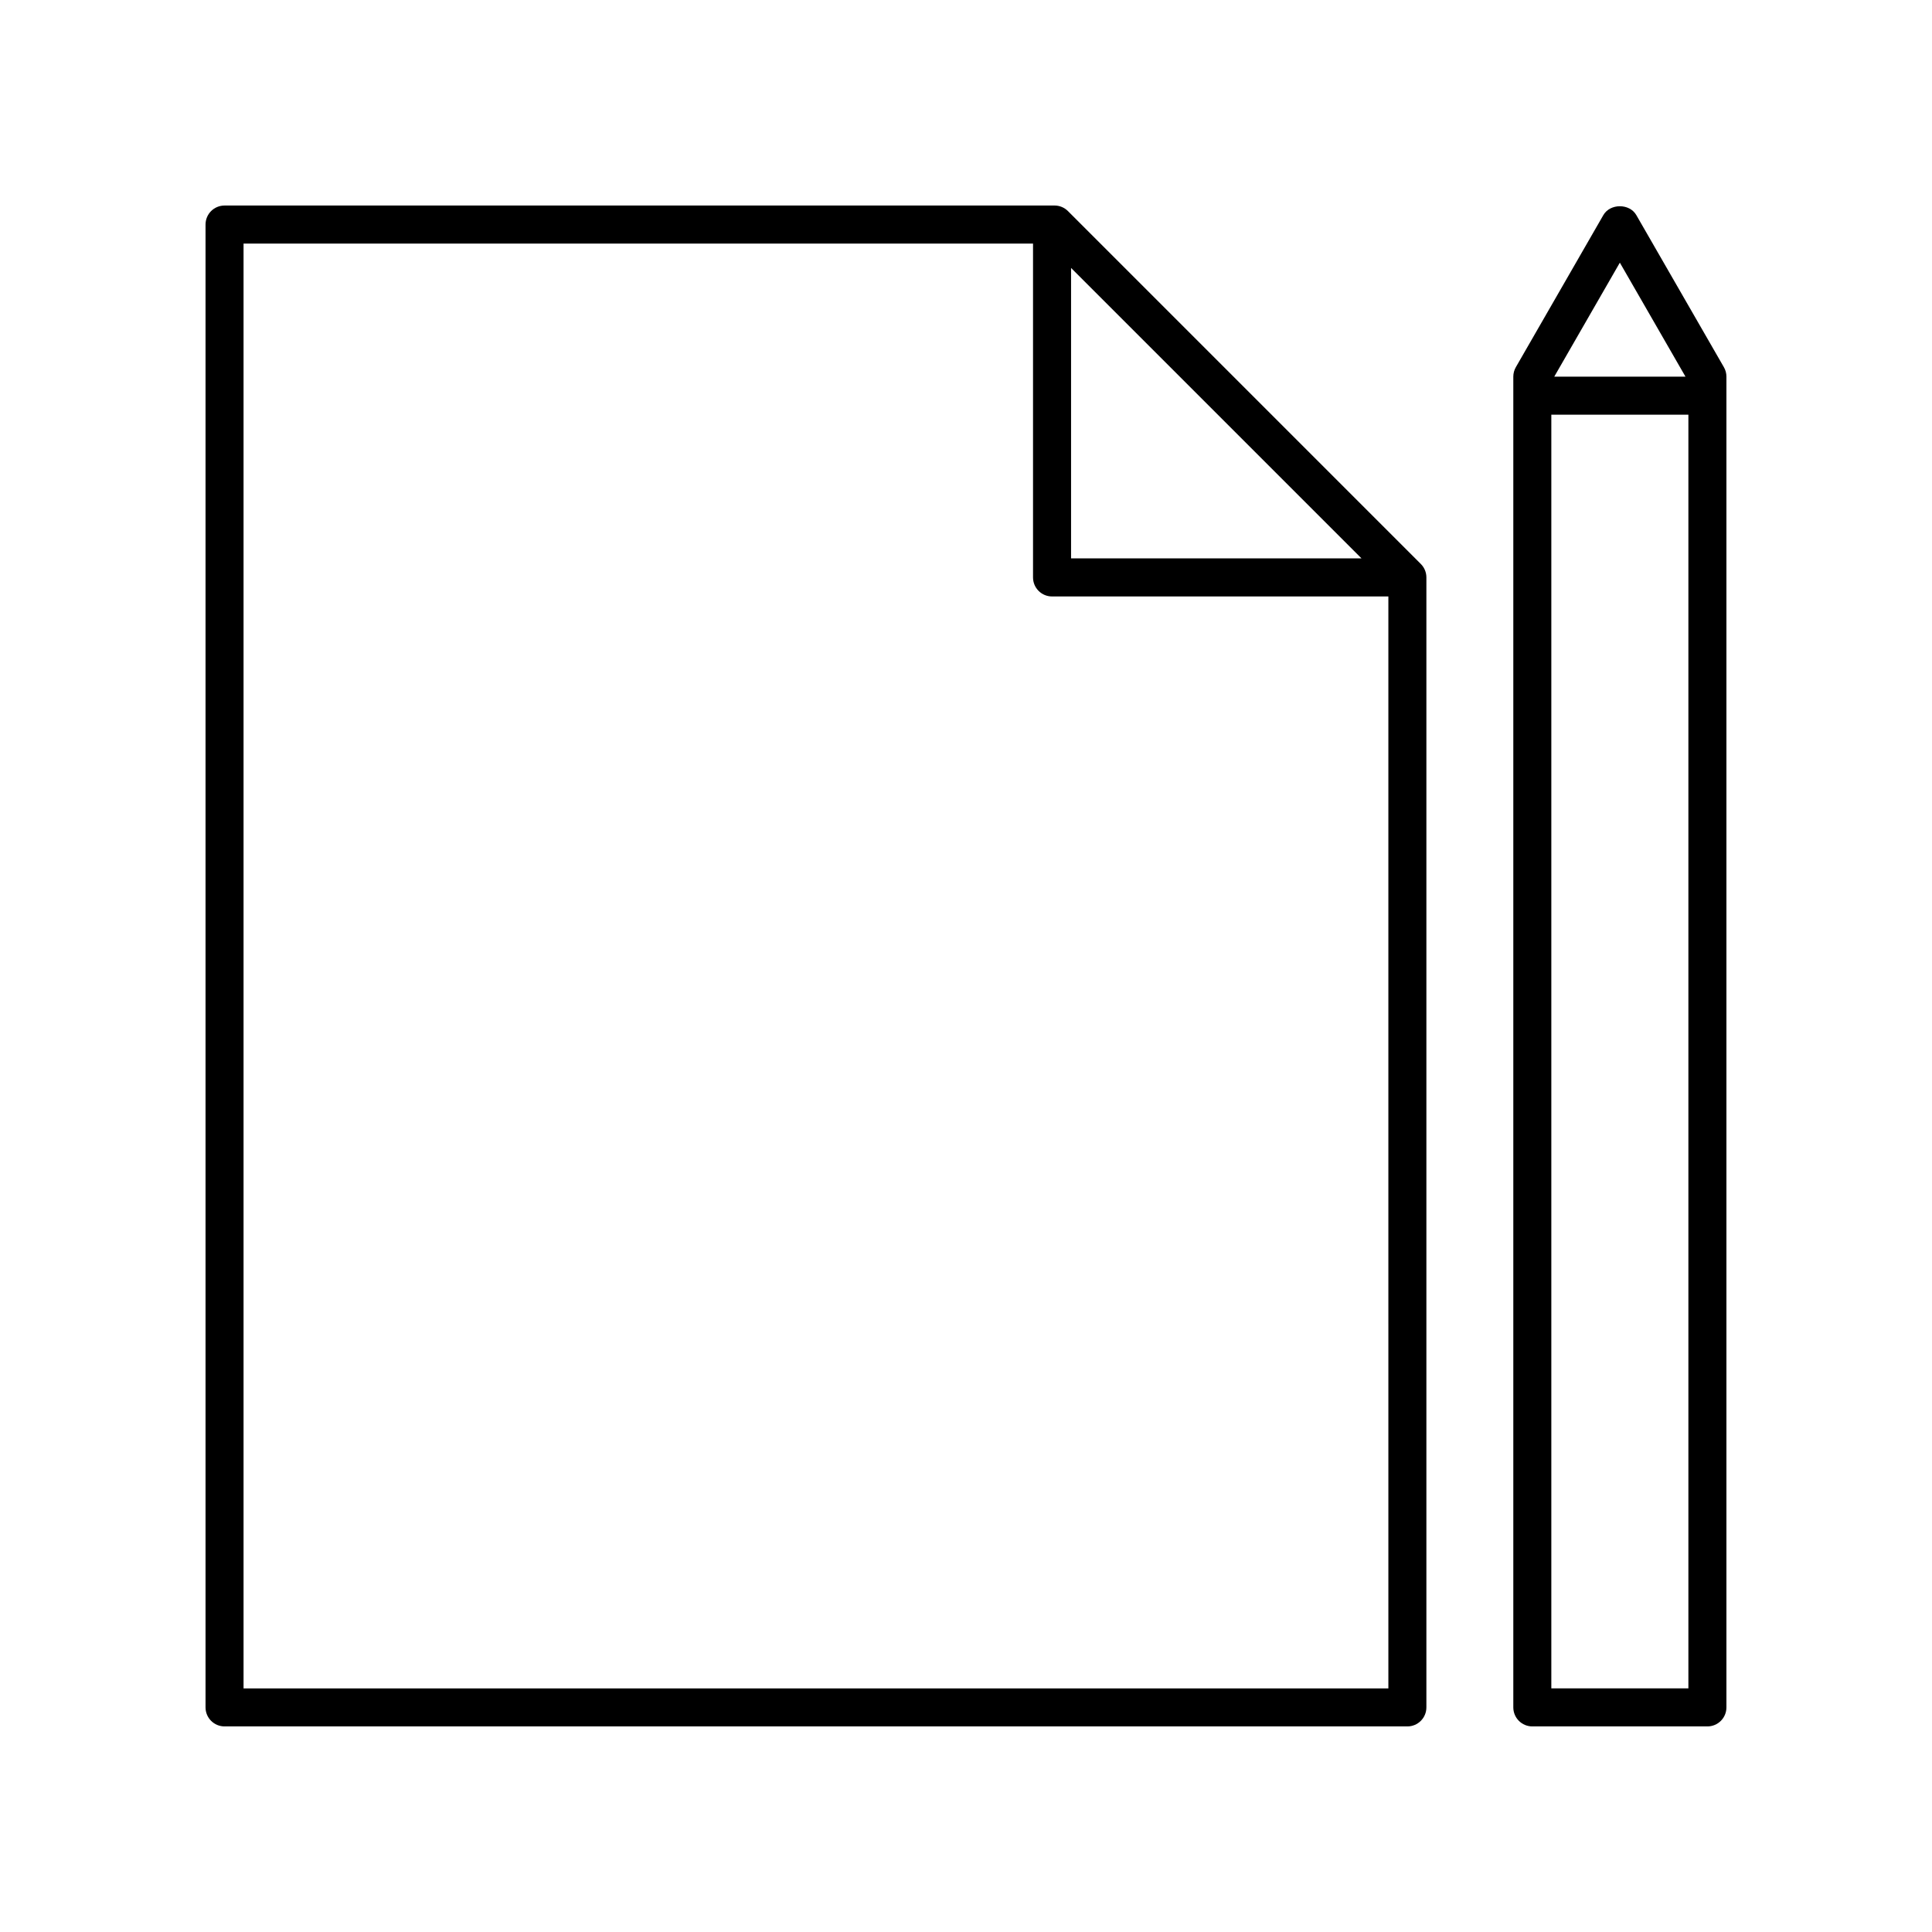
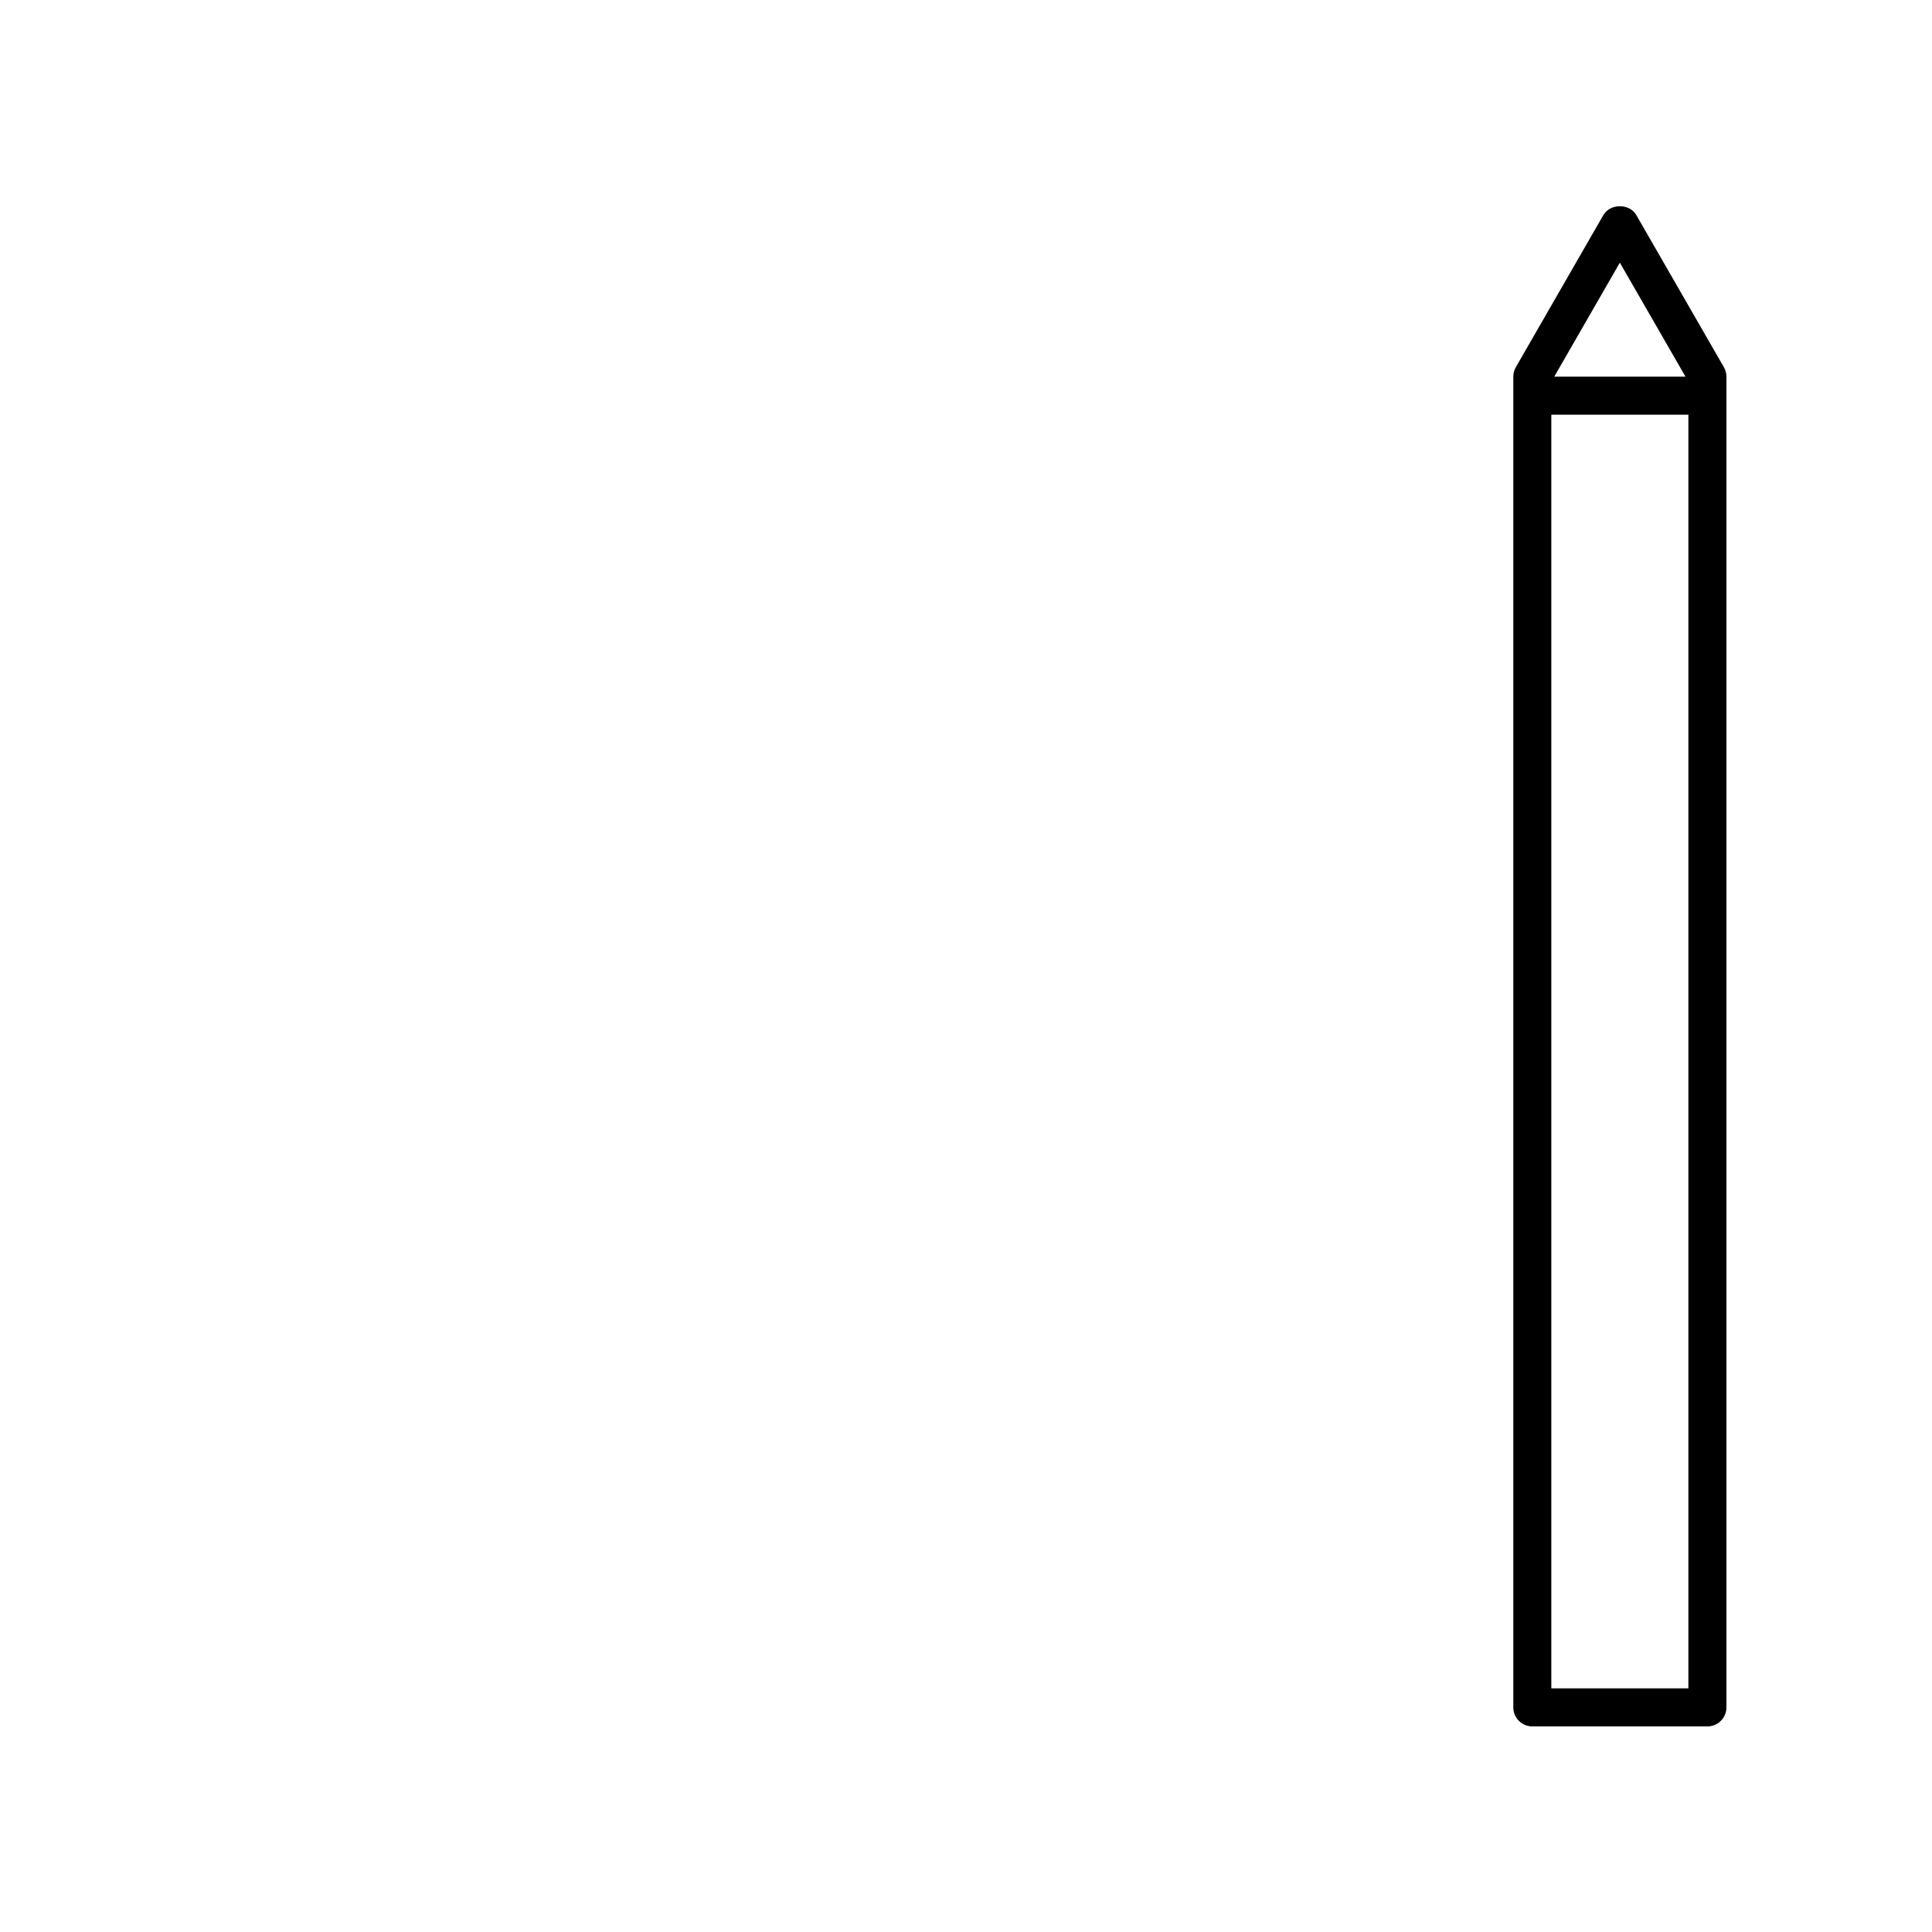
<svg xmlns="http://www.w3.org/2000/svg" fill="#000000" width="800px" height="800px" version="1.1" viewBox="144 144 512 512">
  <g>
-     <path d="m427.02 199.94c-0.945-0.945-2.223-1.477-3.562-1.477l-219.95 0.004c-2.785 0-5.039 2.254-5.039 5.039v392.97c0 2.781 2.254 5.039 5.039 5.039h313.46c2.785 0 5.039-2.254 5.039-5.039v-299.46c0-1.336-0.531-2.617-1.477-3.562zm0.824 15.07 76.969 76.969h-76.969zm84.09 376.43h-303.39v-382.89h209.22v88.477c0 2.781 2.254 5.039 5.039 5.039h89.129z" />
    <path d="m577.64 201c-1.789-3.125-6.934-3.125-8.734 0l-23.191 40.305c-0.441 0.766-0.672 1.629-0.672 2.512v352.66c0 2.781 2.254 5.039 5.039 5.039h46.398c2.785 0 5.039-2.254 5.039-5.039v-352.66c0-0.883-0.23-1.75-0.676-2.516zm-4.363 12.609 17.391 30.207h-34.773zm18.164 377.83h-36.324v-337.54h36.324z" />
  </g>
</svg>